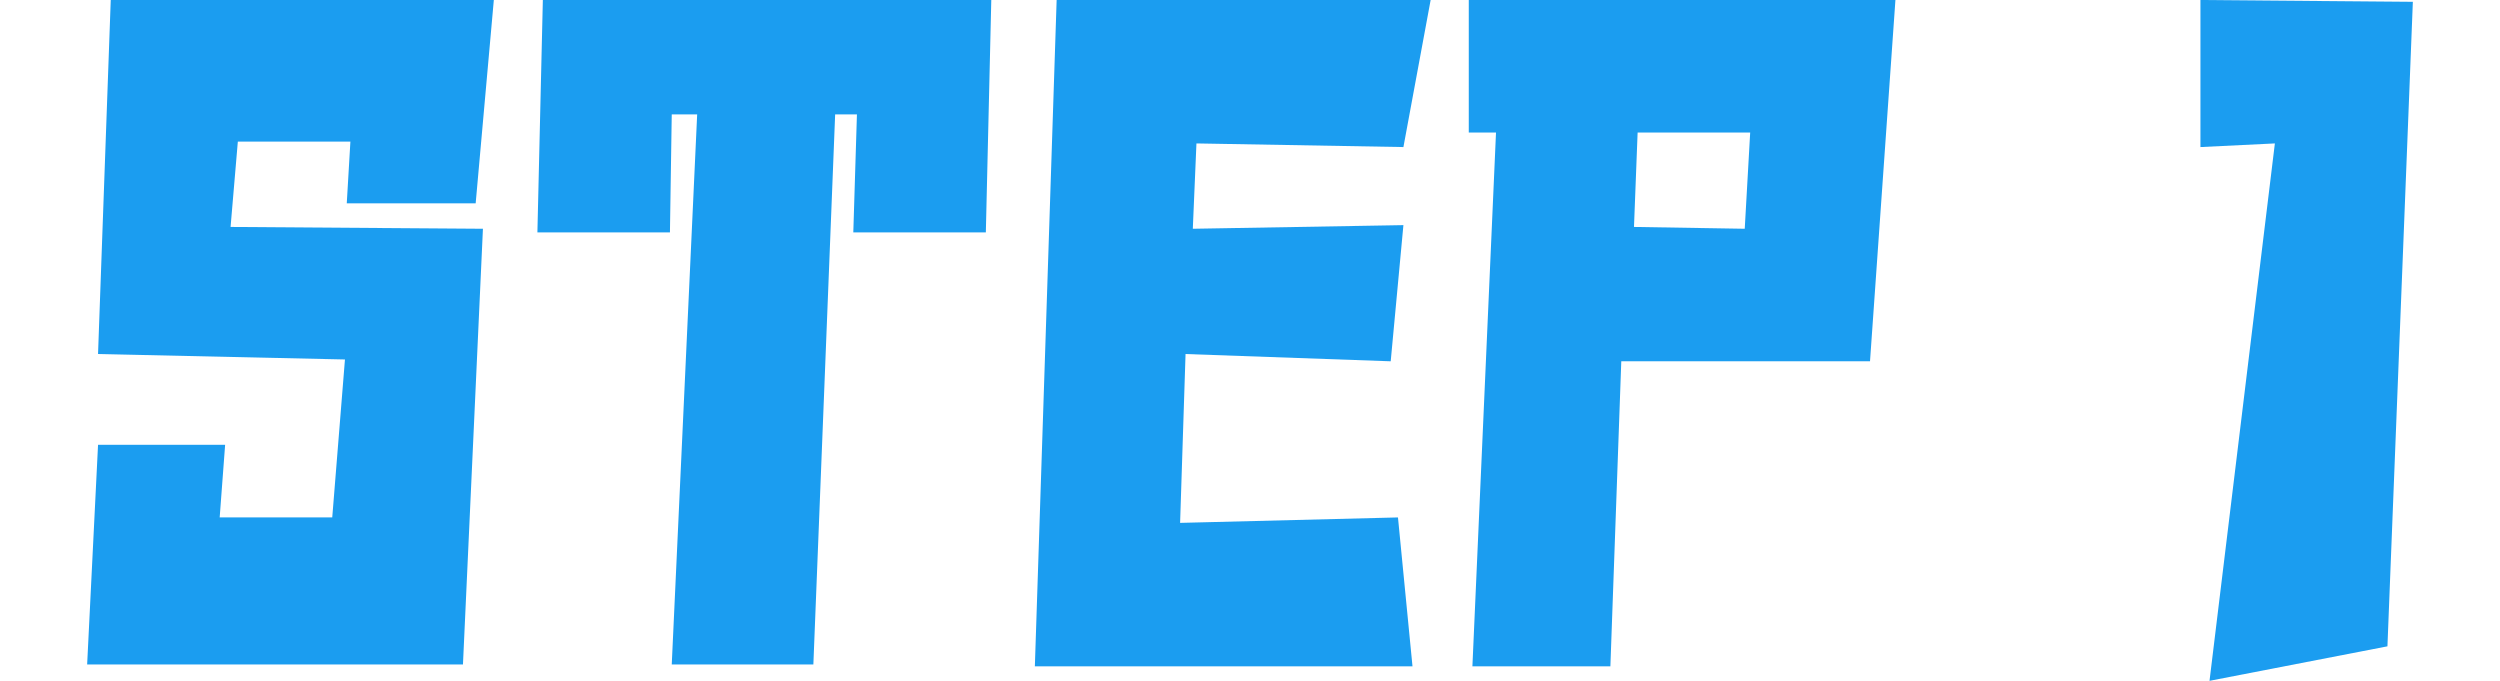
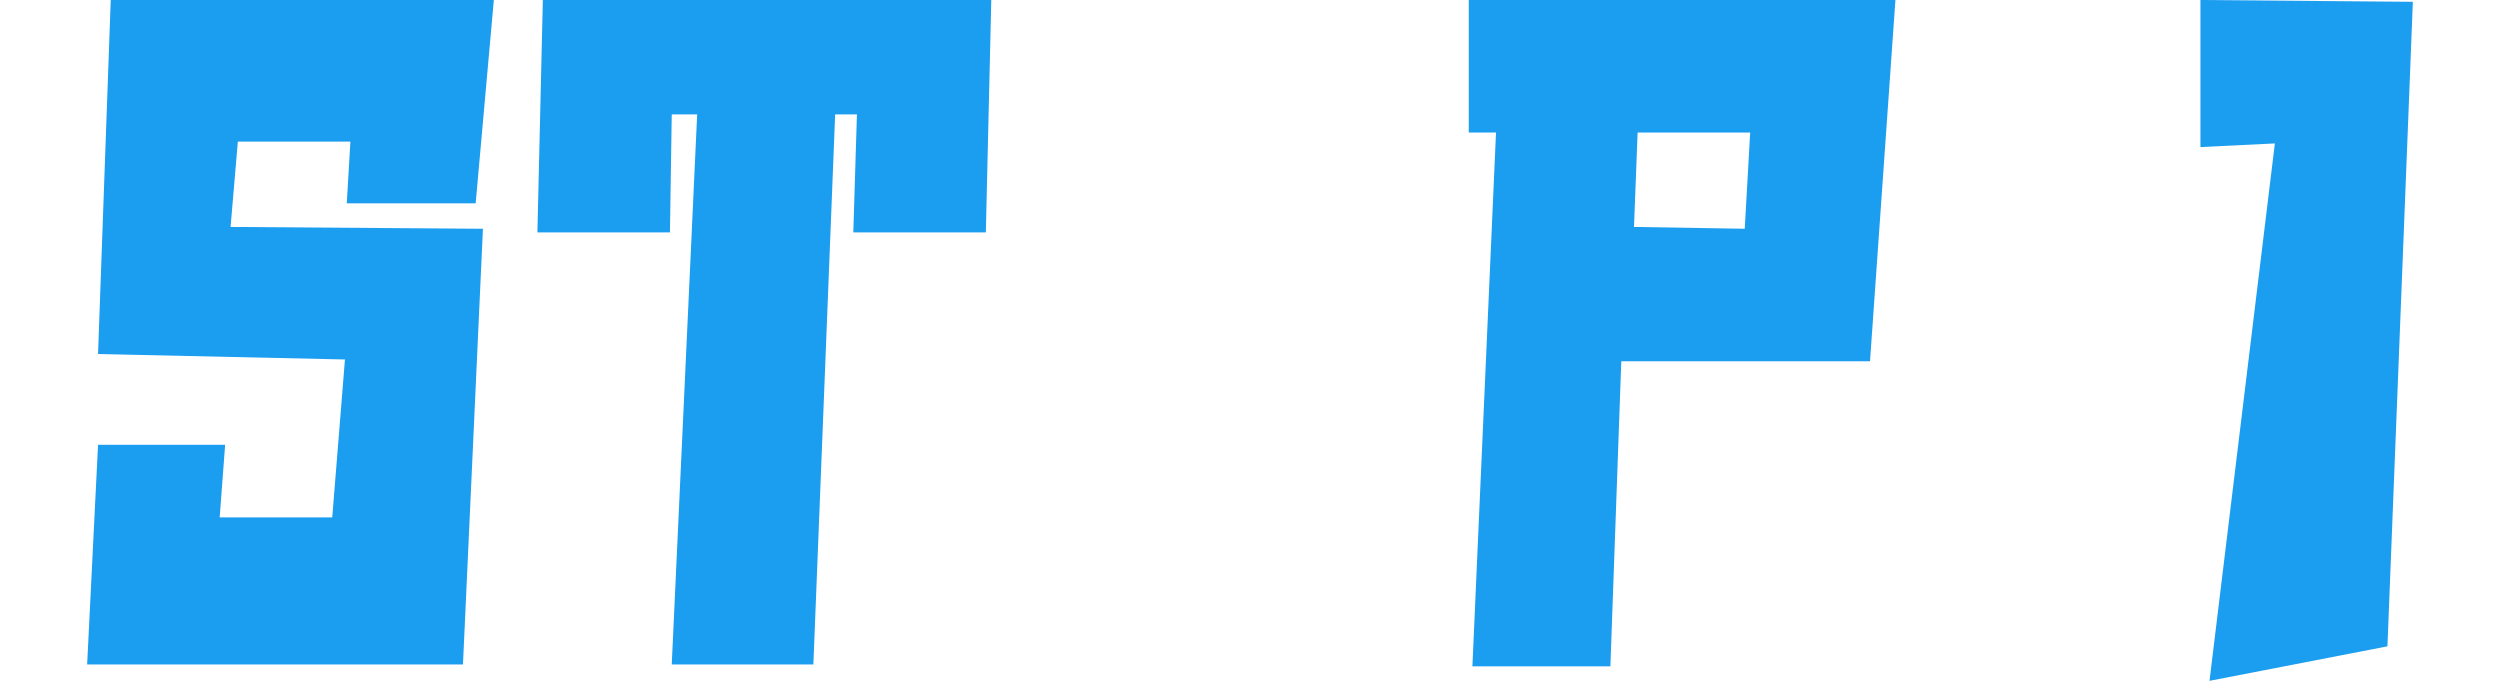
<svg xmlns="http://www.w3.org/2000/svg" version="1.1" id="レイヤー_1" x="0px" y="0px" width="137.7px" height="37.5px" viewBox="0 0 137.7 37.5" style="enable-background:new 0 0 137.7 37.5;" xml:space="preserve">
  <style type="text/css">
	.st0{fill:#1B9DF0;}
</style>
  <g id="グループ_157" transform="translate(0)">
    <path id="パス_1682" class="st0" d="M6.1,0L5.4,19.5L19,19.8l-0.7,8.7h-6.2l0.3-4h-7L4.8,36.6h20.7l1.1-24l-13.9-0.1l0.4-4.7h6.2   l-0.2,3.4h7.1L27.2,0H6.1z" />
    <path id="パス_1683" class="st0" d="M29.9,0l-0.3,12.8h7.3L37,6.3h1.4L37,36.6h7.8L46,6.3h1.2L47,12.8h7.3L54.6,0H29.9z" />
-     <path id="パス_1684" class="st0" d="M58.2,0L57,36.7l20.8,0l-0.8-8.2l-12,0.3l0.3-9.3l11.3,0.4l0.7-7.5l-11.6,0.2l0.2-4.7   l11.4,0.2L78.8,0H58.2z" />
    <path id="パス_1685" class="st0" d="M90,12.5l0.2-5.2h6.2l-0.3,5.3L90,12.5z M80.9,0v7.3h1.5l-1.3,29.4h7.6l0.6-16.8h13.7   L104.4,0H80.9z" />
    <path id="パス_1686" class="st0" d="M121.2,0v8.1l4.1-0.2l-3.6,29.6l9.8-1.9l1.4-35.5L121.2,0z" />
  </g>
</svg>